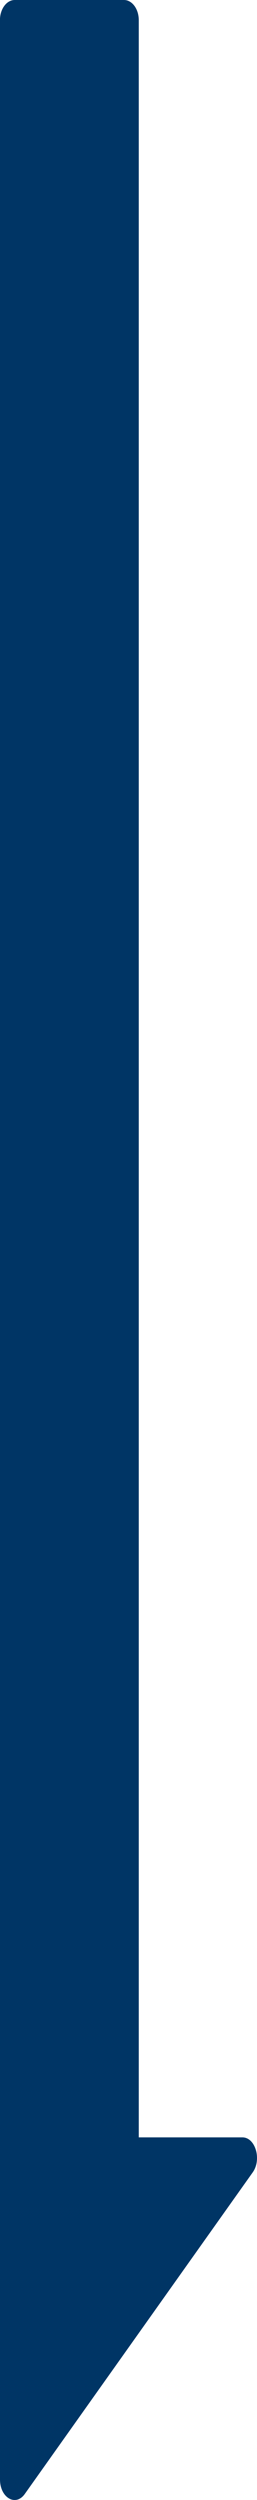
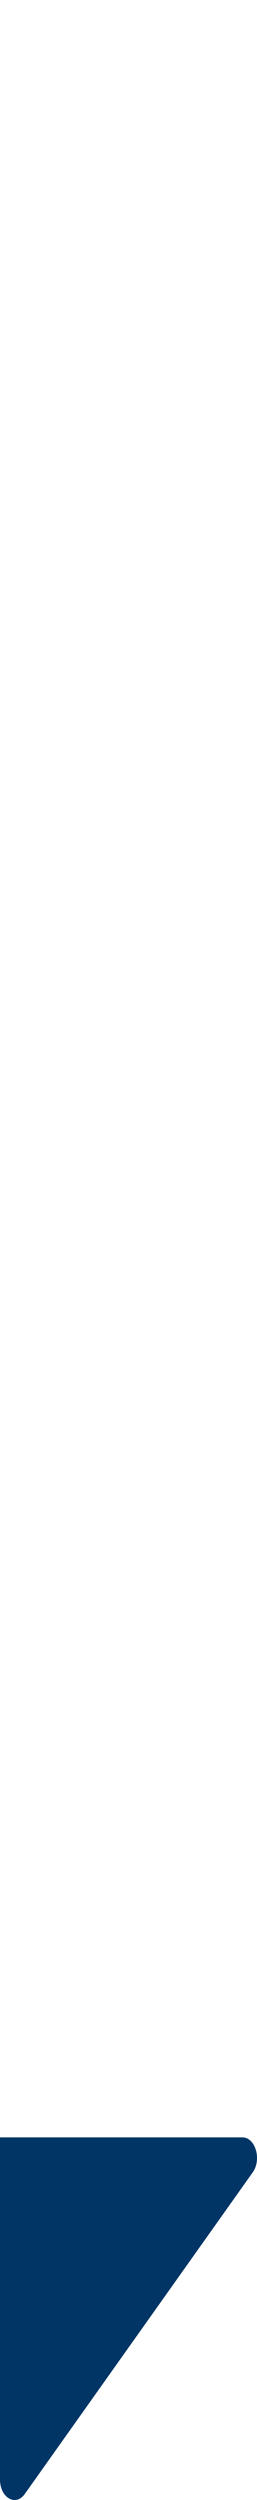
<svg xmlns="http://www.w3.org/2000/svg" width="10.586" height="102.904">
  <g data-name="グループ 4917">
    <g data-name="グループ 4918" fill="#003565">
-       <path data-name="パス 1675" d="M0 .829v93.445h5.716V.829C5.716.371 5.443 0 5.107 0h-4.5C.271 0-.002.371-.002.829" />
      <path data-name="パス 1676" d="M0 102.059V87.978h9.986c.534 0 .8.909.424 1.44l-9.389 13.238c-.377.531-1.021.155-1.021-.6" />
    </g>
  </g>
</svg>